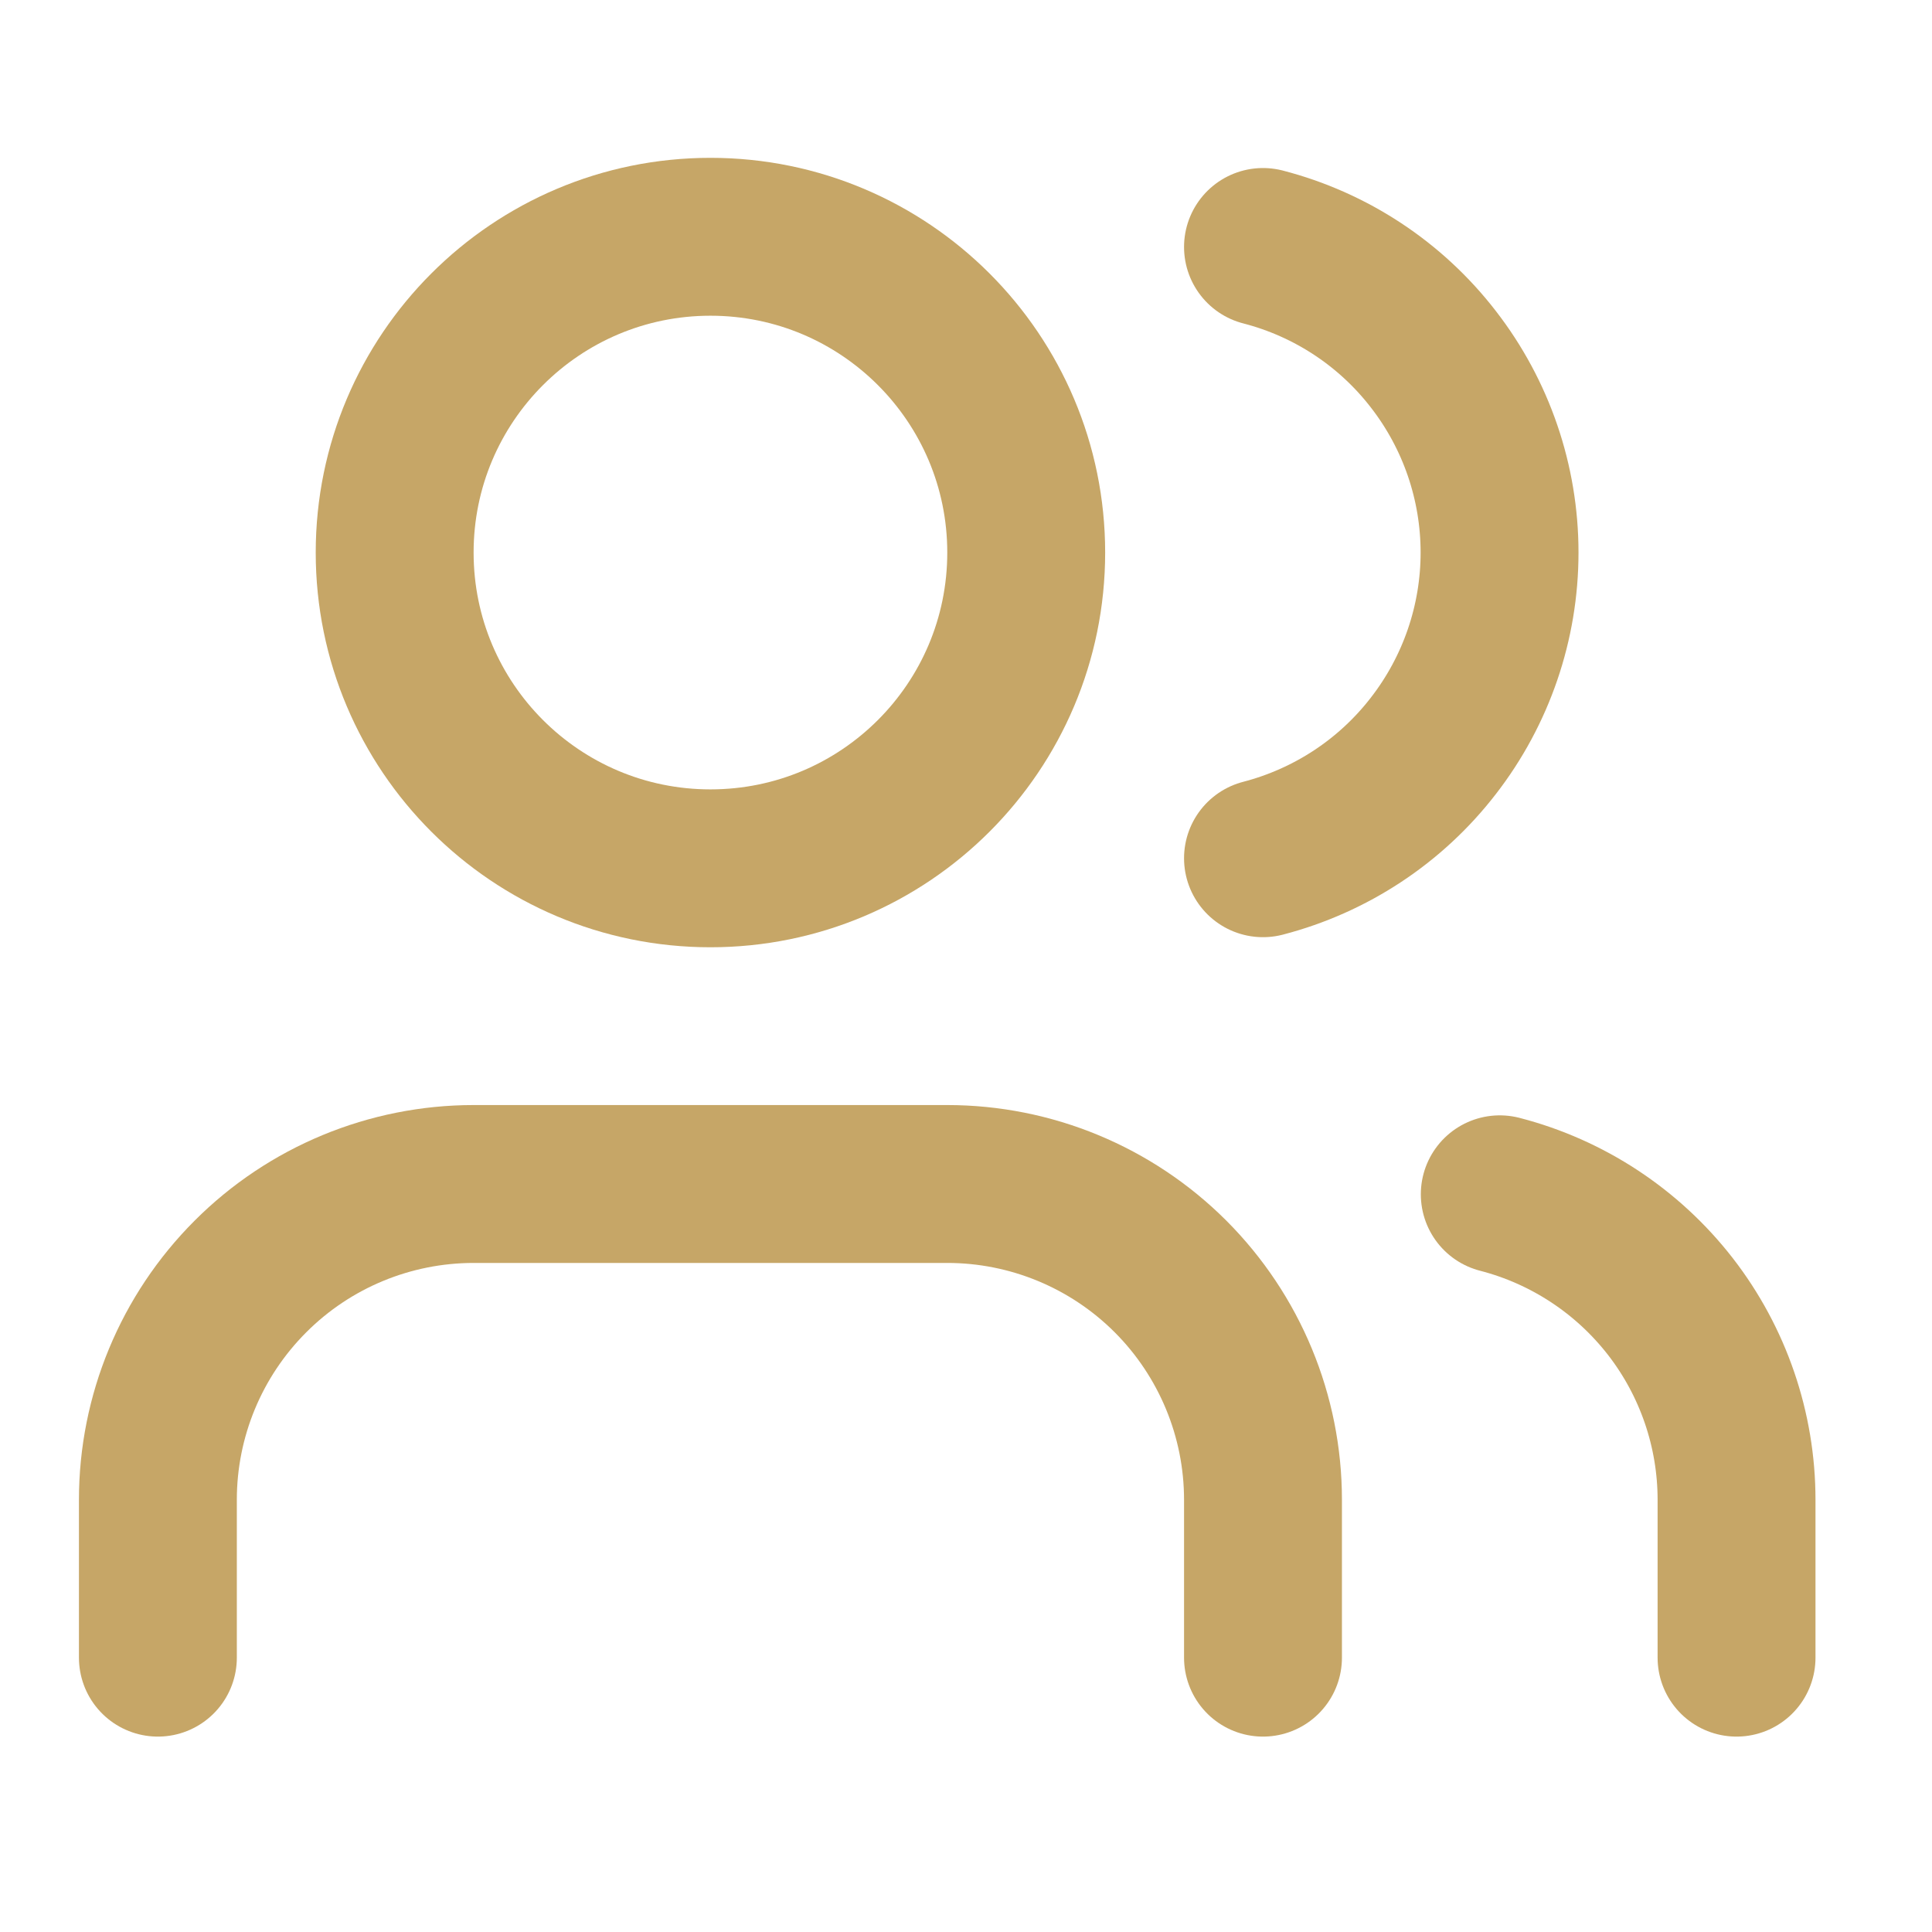
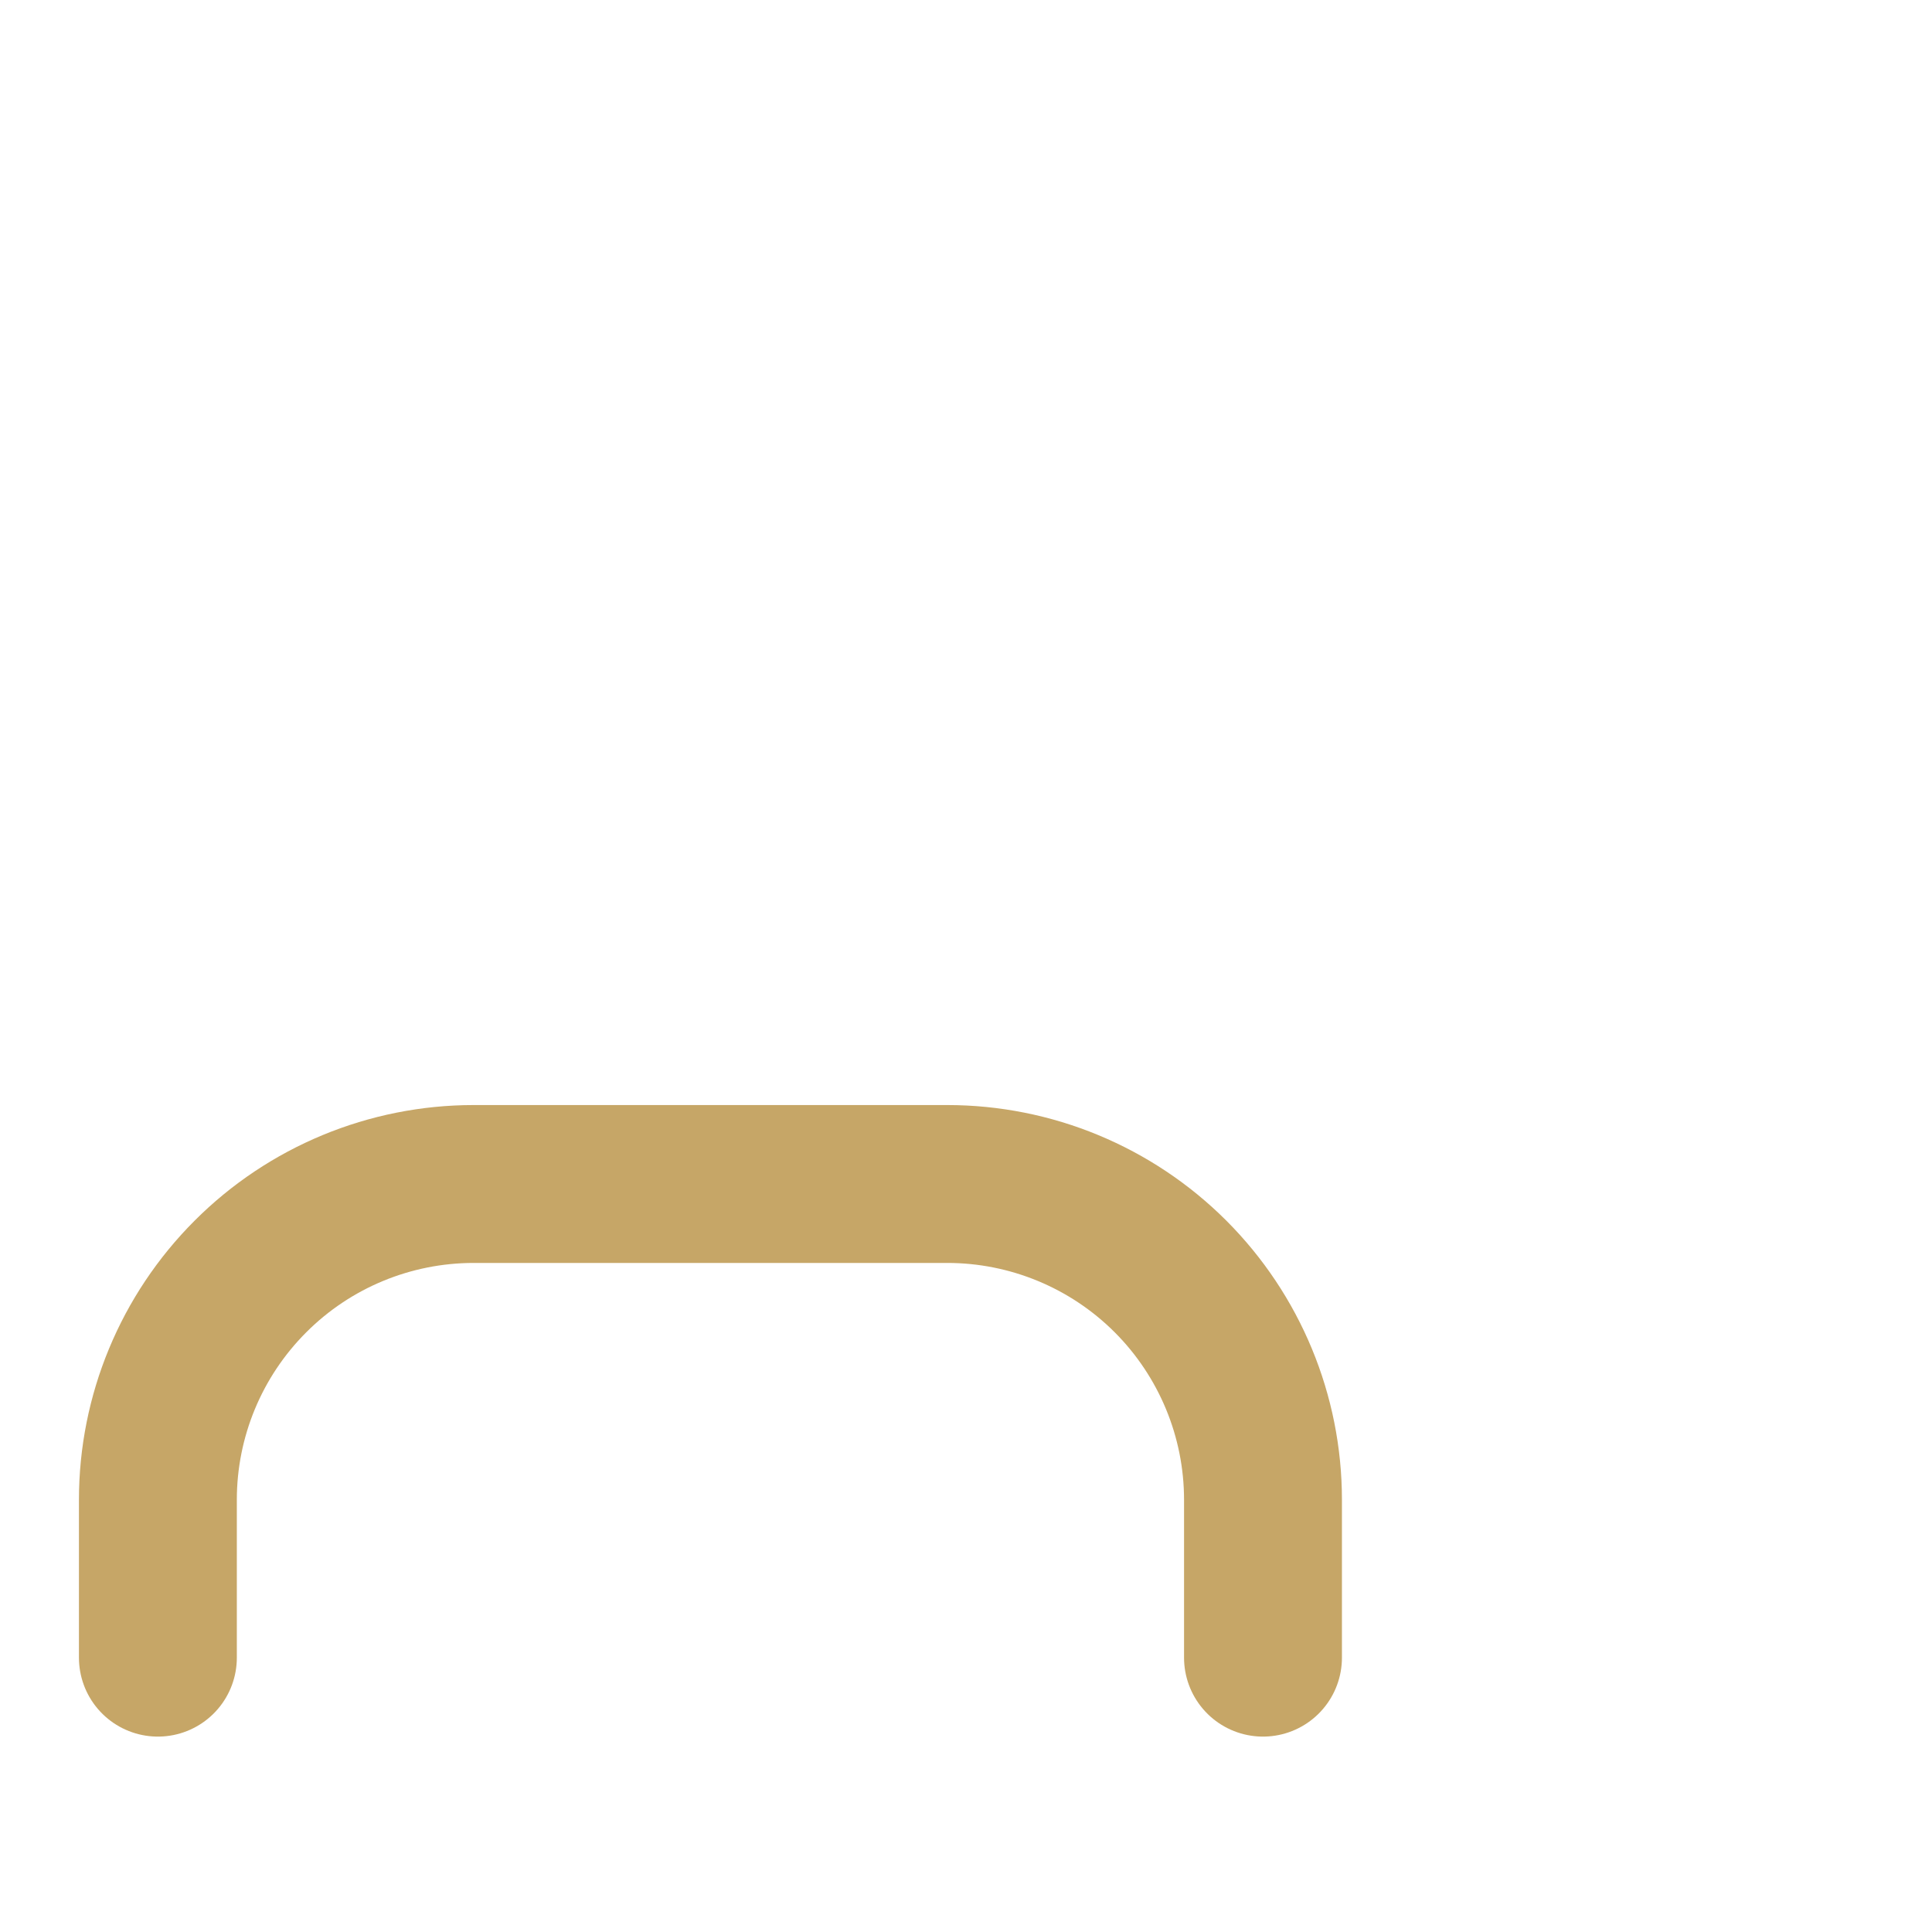
<svg xmlns="http://www.w3.org/2000/svg" width="18" height="18" viewBox="0 0 18 18" fill="none">
  <path d="M11.767 15.444V13.973C11.767 13.193 11.457 12.445 10.906 11.893C10.354 11.341 9.606 11.031 8.825 11.031H4.413C3.633 11.031 2.884 11.341 2.333 11.893C1.781 12.445 1.471 13.193 1.471 13.973V15.444" stroke="#C6A667" stroke-width="1.471" stroke-linecap="round" stroke-linejoin="round" />
-   <path d="M11.767 2.301C12.398 2.464 12.957 2.832 13.355 3.348C13.754 3.863 13.971 4.496 13.971 5.148C13.971 5.8 13.754 6.433 13.355 6.948C12.957 7.464 12.398 7.832 11.767 7.996" stroke="#C6A667" stroke-width="1.471" stroke-linecap="round" stroke-linejoin="round" />
-   <path d="M16.179 15.444V13.973C16.179 13.322 15.962 12.688 15.563 12.173C15.163 11.658 14.604 11.29 13.973 11.127" stroke="#C6A667" stroke-width="1.471" stroke-linecap="round" stroke-linejoin="round" />
-   <path d="M6.619 8.09C8.244 8.09 9.561 6.773 9.561 5.148C9.561 3.524 8.244 2.206 6.619 2.206C4.994 2.206 3.677 3.524 3.677 5.148C3.677 6.773 4.994 8.09 6.619 8.09Z" stroke="#C6A667" stroke-width="1.471" stroke-linecap="round" stroke-linejoin="round" />
</svg>